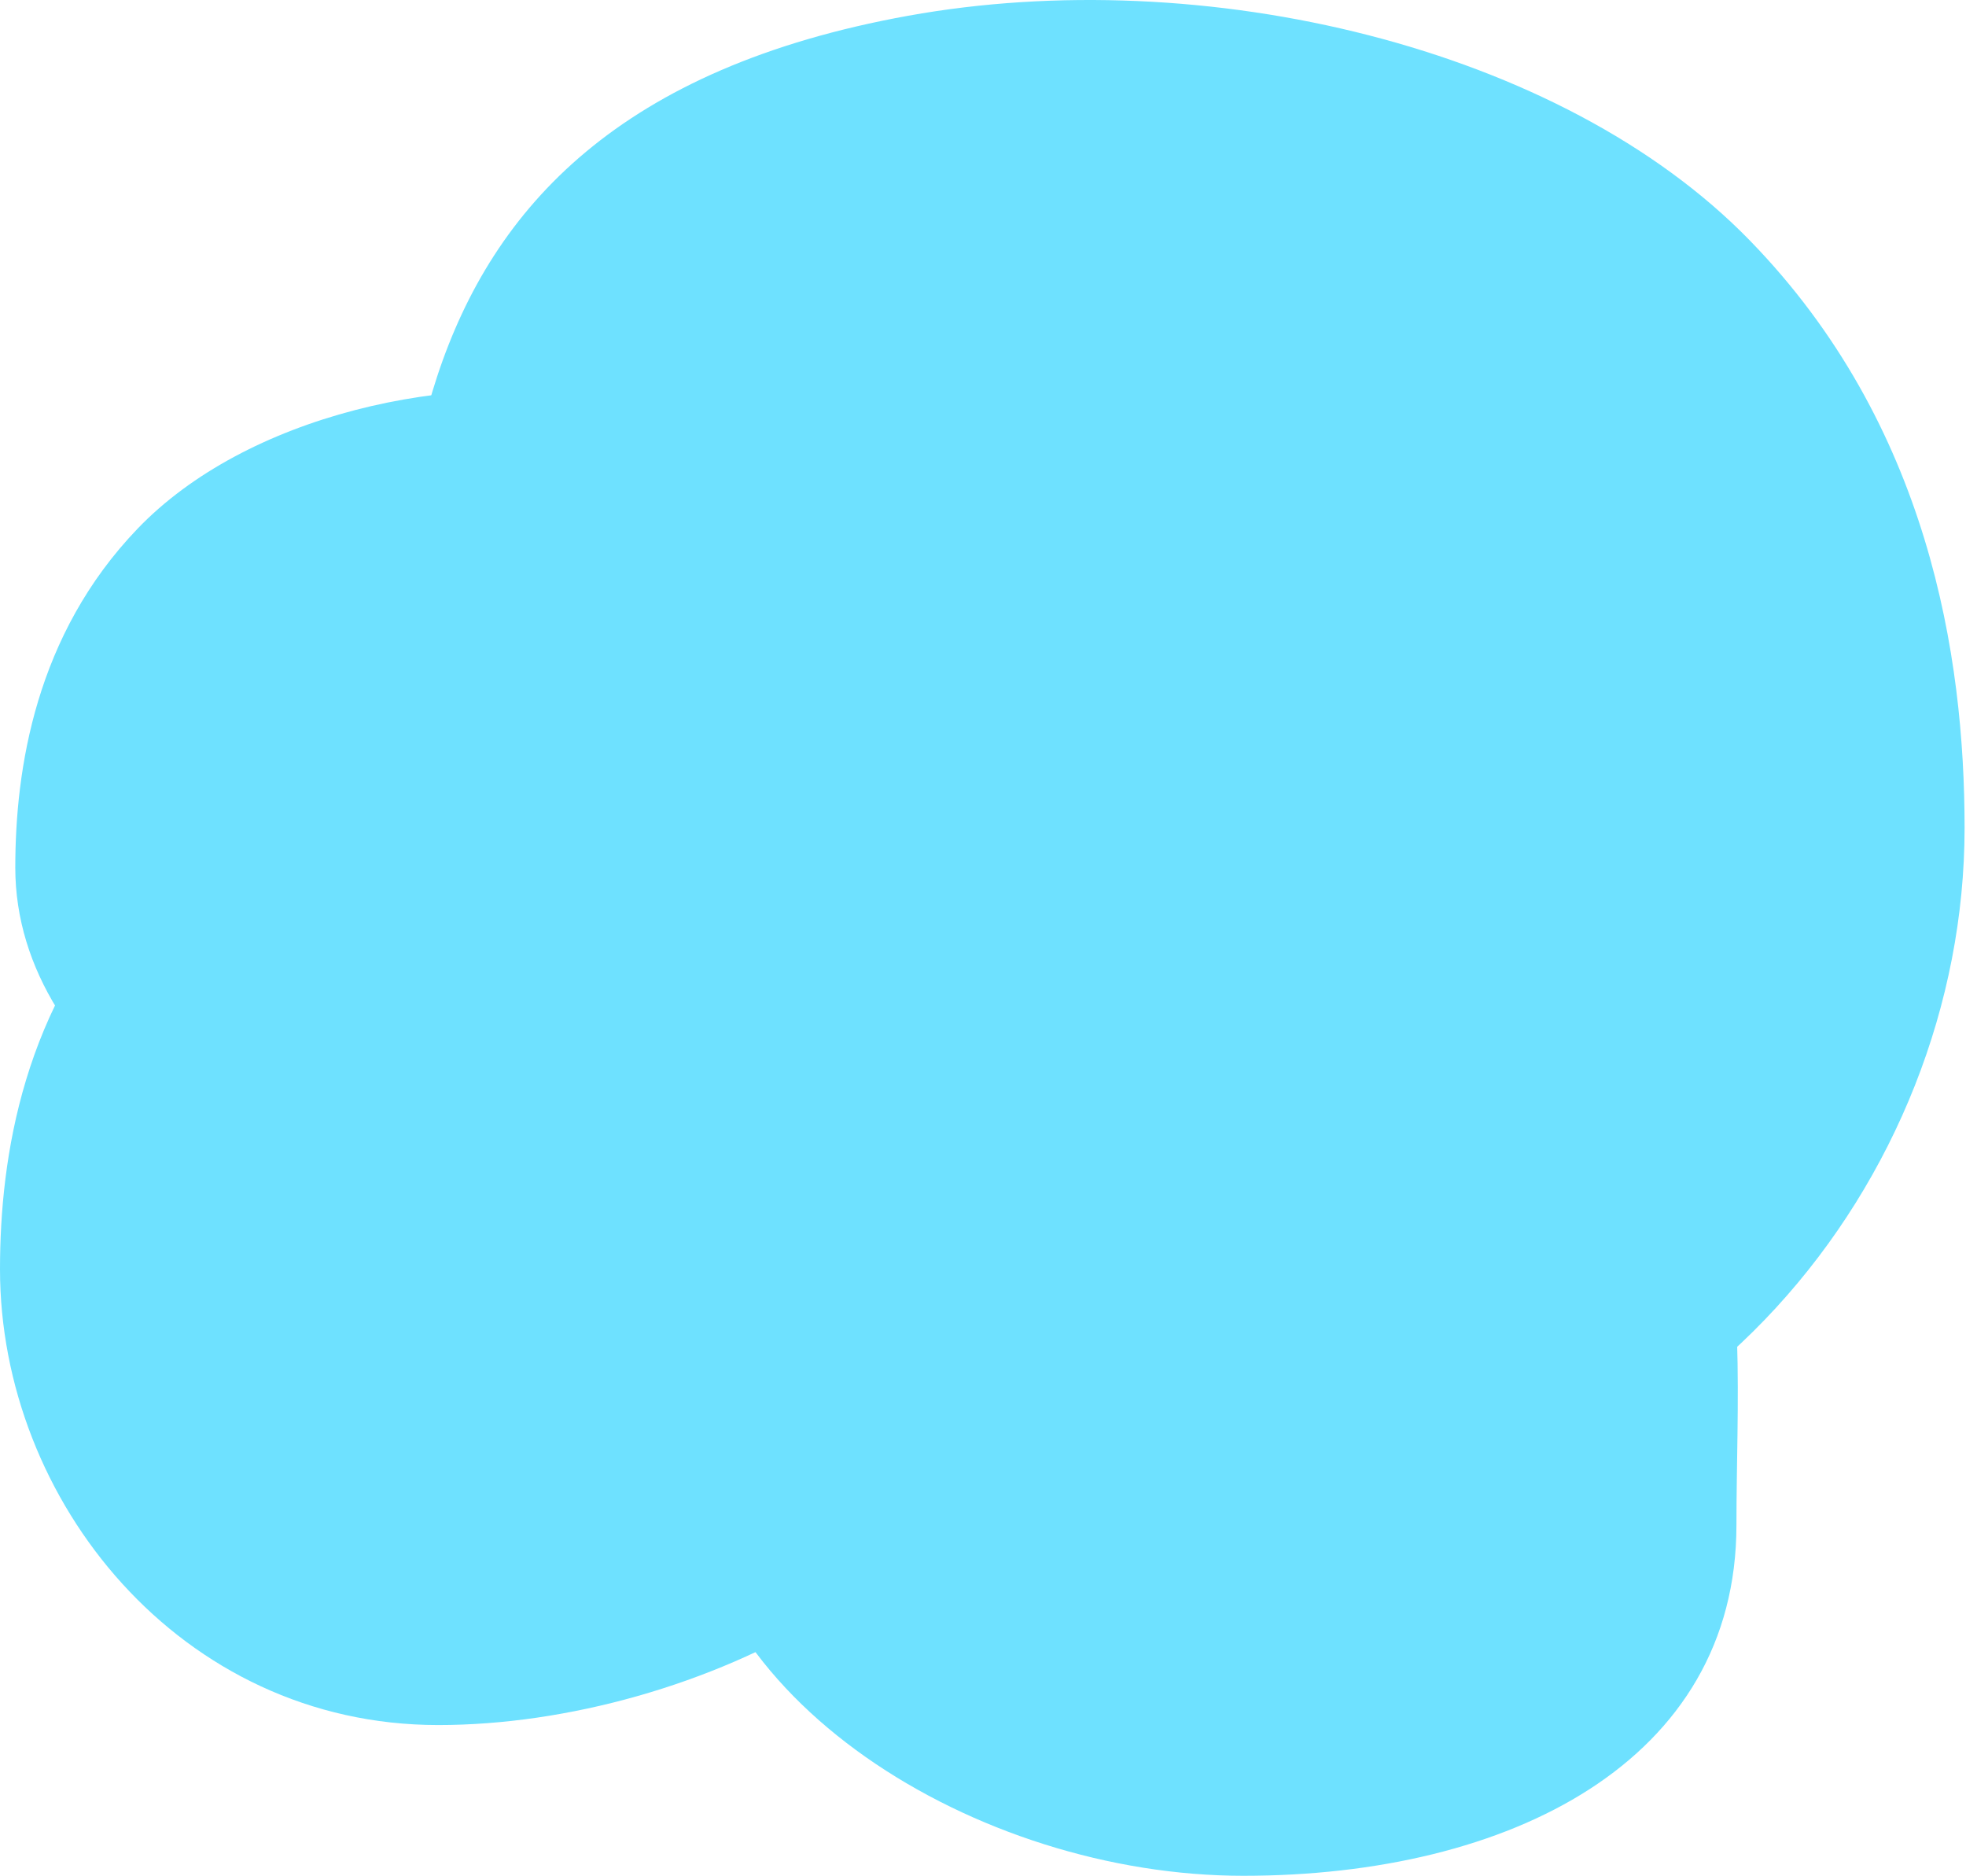
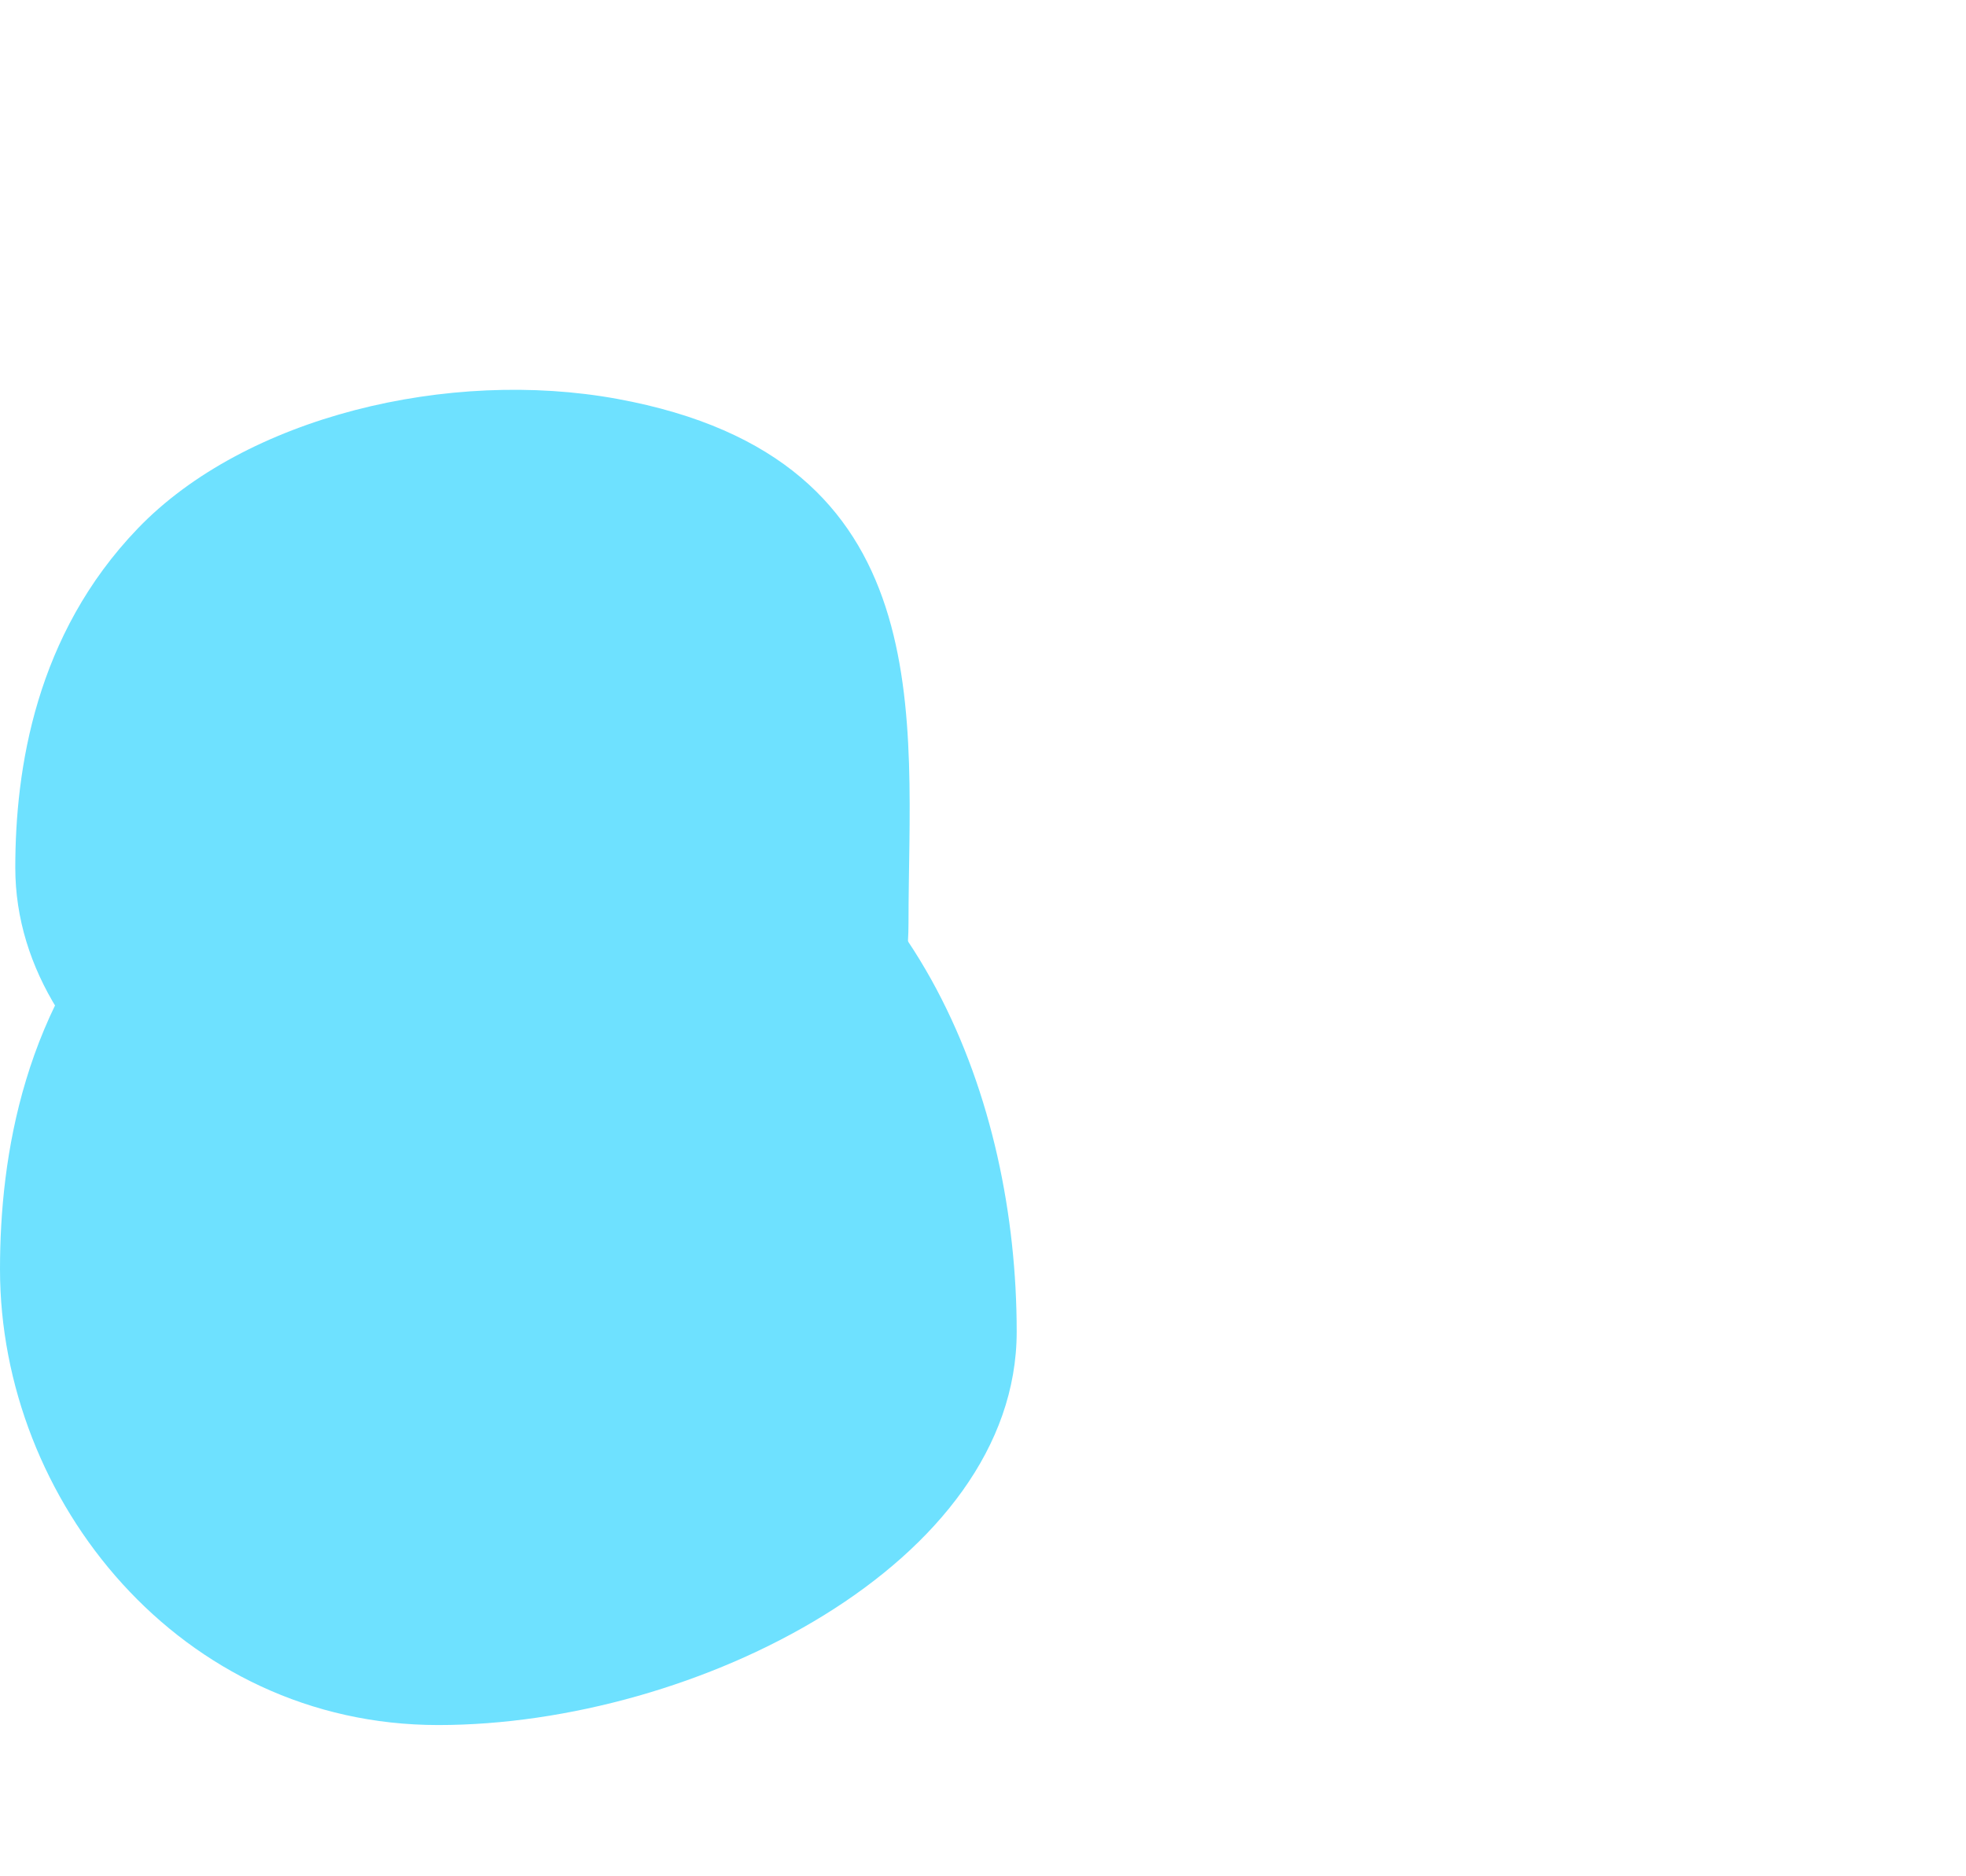
<svg xmlns="http://www.w3.org/2000/svg" width="629" height="600" viewBox="0 0 629 600" fill="none">
-   <path d="M555.554 487.78C555.554 563.486 482.867 600 397.767 600C312.666 600 220.113 543.031 220.113 467.324C220.113 430.51 227.75 380.731 266.064 341.236C306.54 299.512 383.084 281.55 446.191 292.999C569.033 315.286 555.554 412.073 555.554 487.78Z" fill="#6EE1FF" />
  <path d="M290.667 295.136C290.667 360.256 228.743 391.664 156.242 391.664C83.741 391.664 4.892 342.662 4.892 277.542C4.892 245.876 11.398 203.058 44.039 169.086C78.522 133.197 143.733 117.746 197.497 127.594C302.151 146.764 290.667 230.017 290.667 295.136Z" fill="#6EE1FF" />
-   <path d="M127.014 295.298C127.014 408.112 285.123 487.283 412.361 487.283C539.599 487.283 628.547 377.631 628.547 264.817C628.547 209.958 617.129 135.779 559.844 76.926C499.326 14.751 384.882 -12.016 290.528 5.045C106.861 38.256 127.014 182.483 127.014 295.298Z" fill="#6EE1FF" />
  <path d="M325.279 425.974C325.279 499.901 222.734 551.781 140.212 551.781C57.689 551.781 2.16848e-05 479.927 1.52513e-05 406C1.21229e-05 370.052 7.406 321.443 44.559 282.877C83.809 242.134 135.595 214.327 214.634 241.675C293.673 269.023 325.279 352.048 325.279 425.974Z" fill="#6EE1FF" />
</svg>